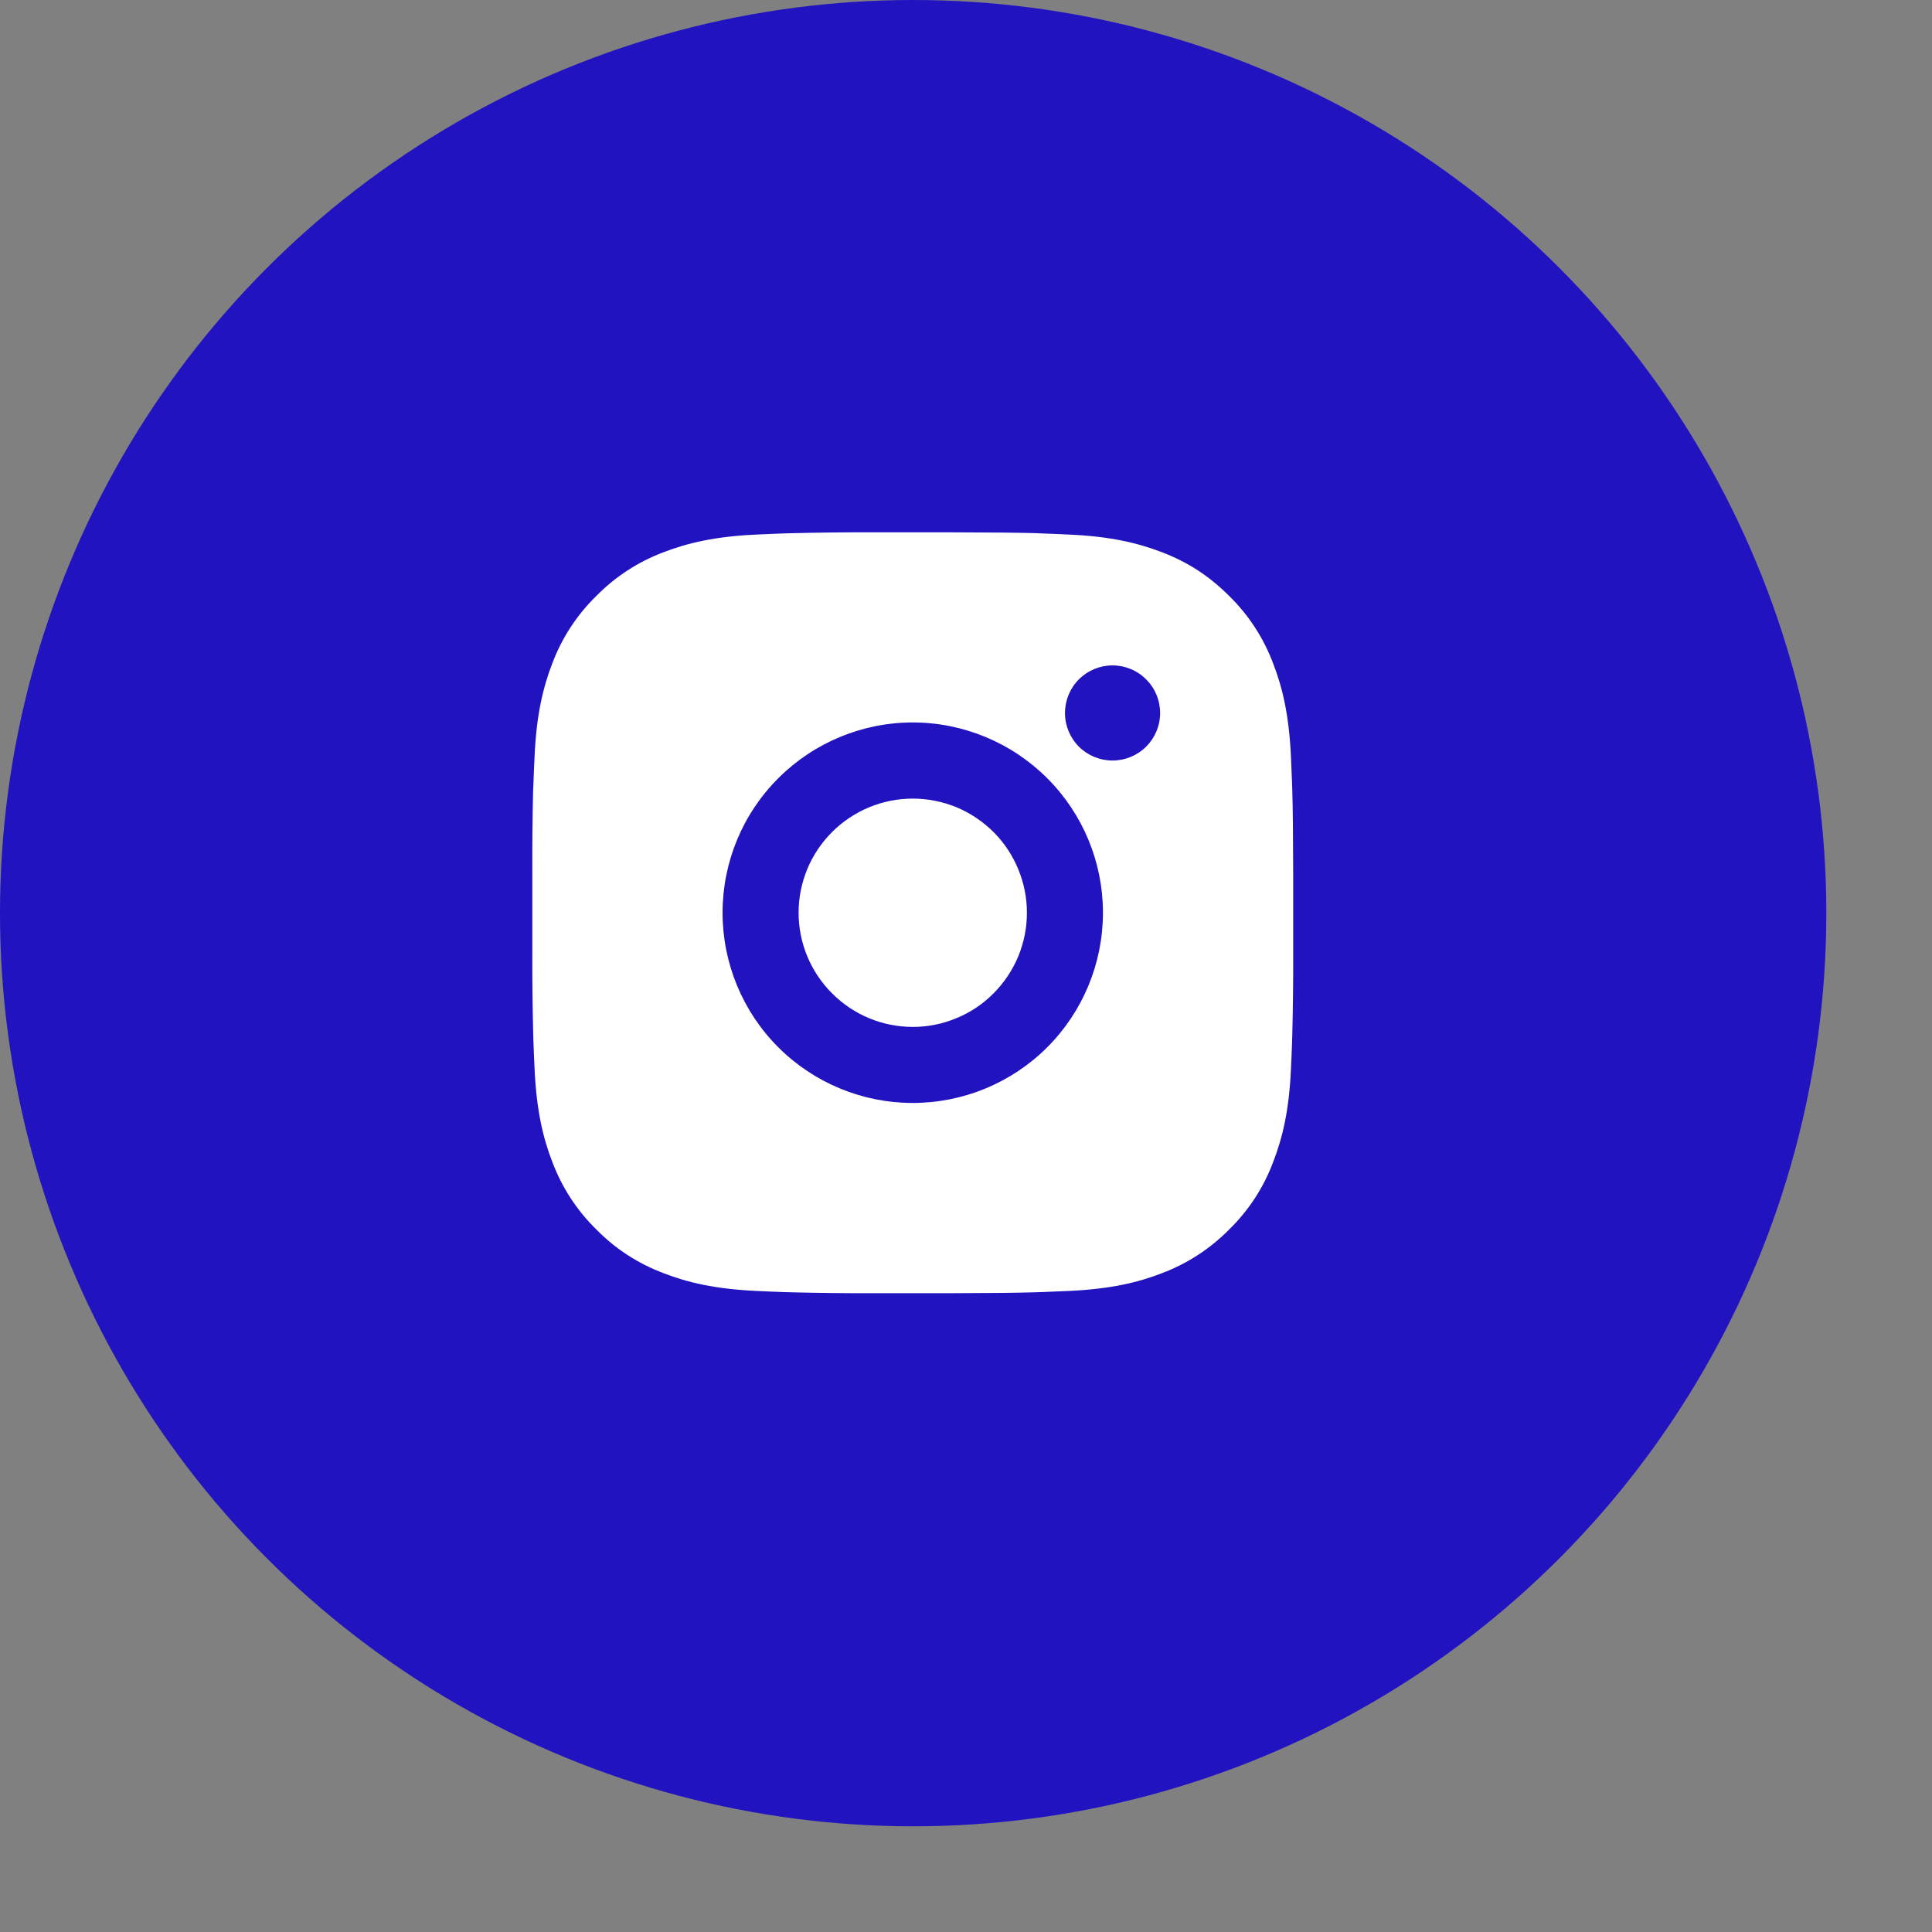
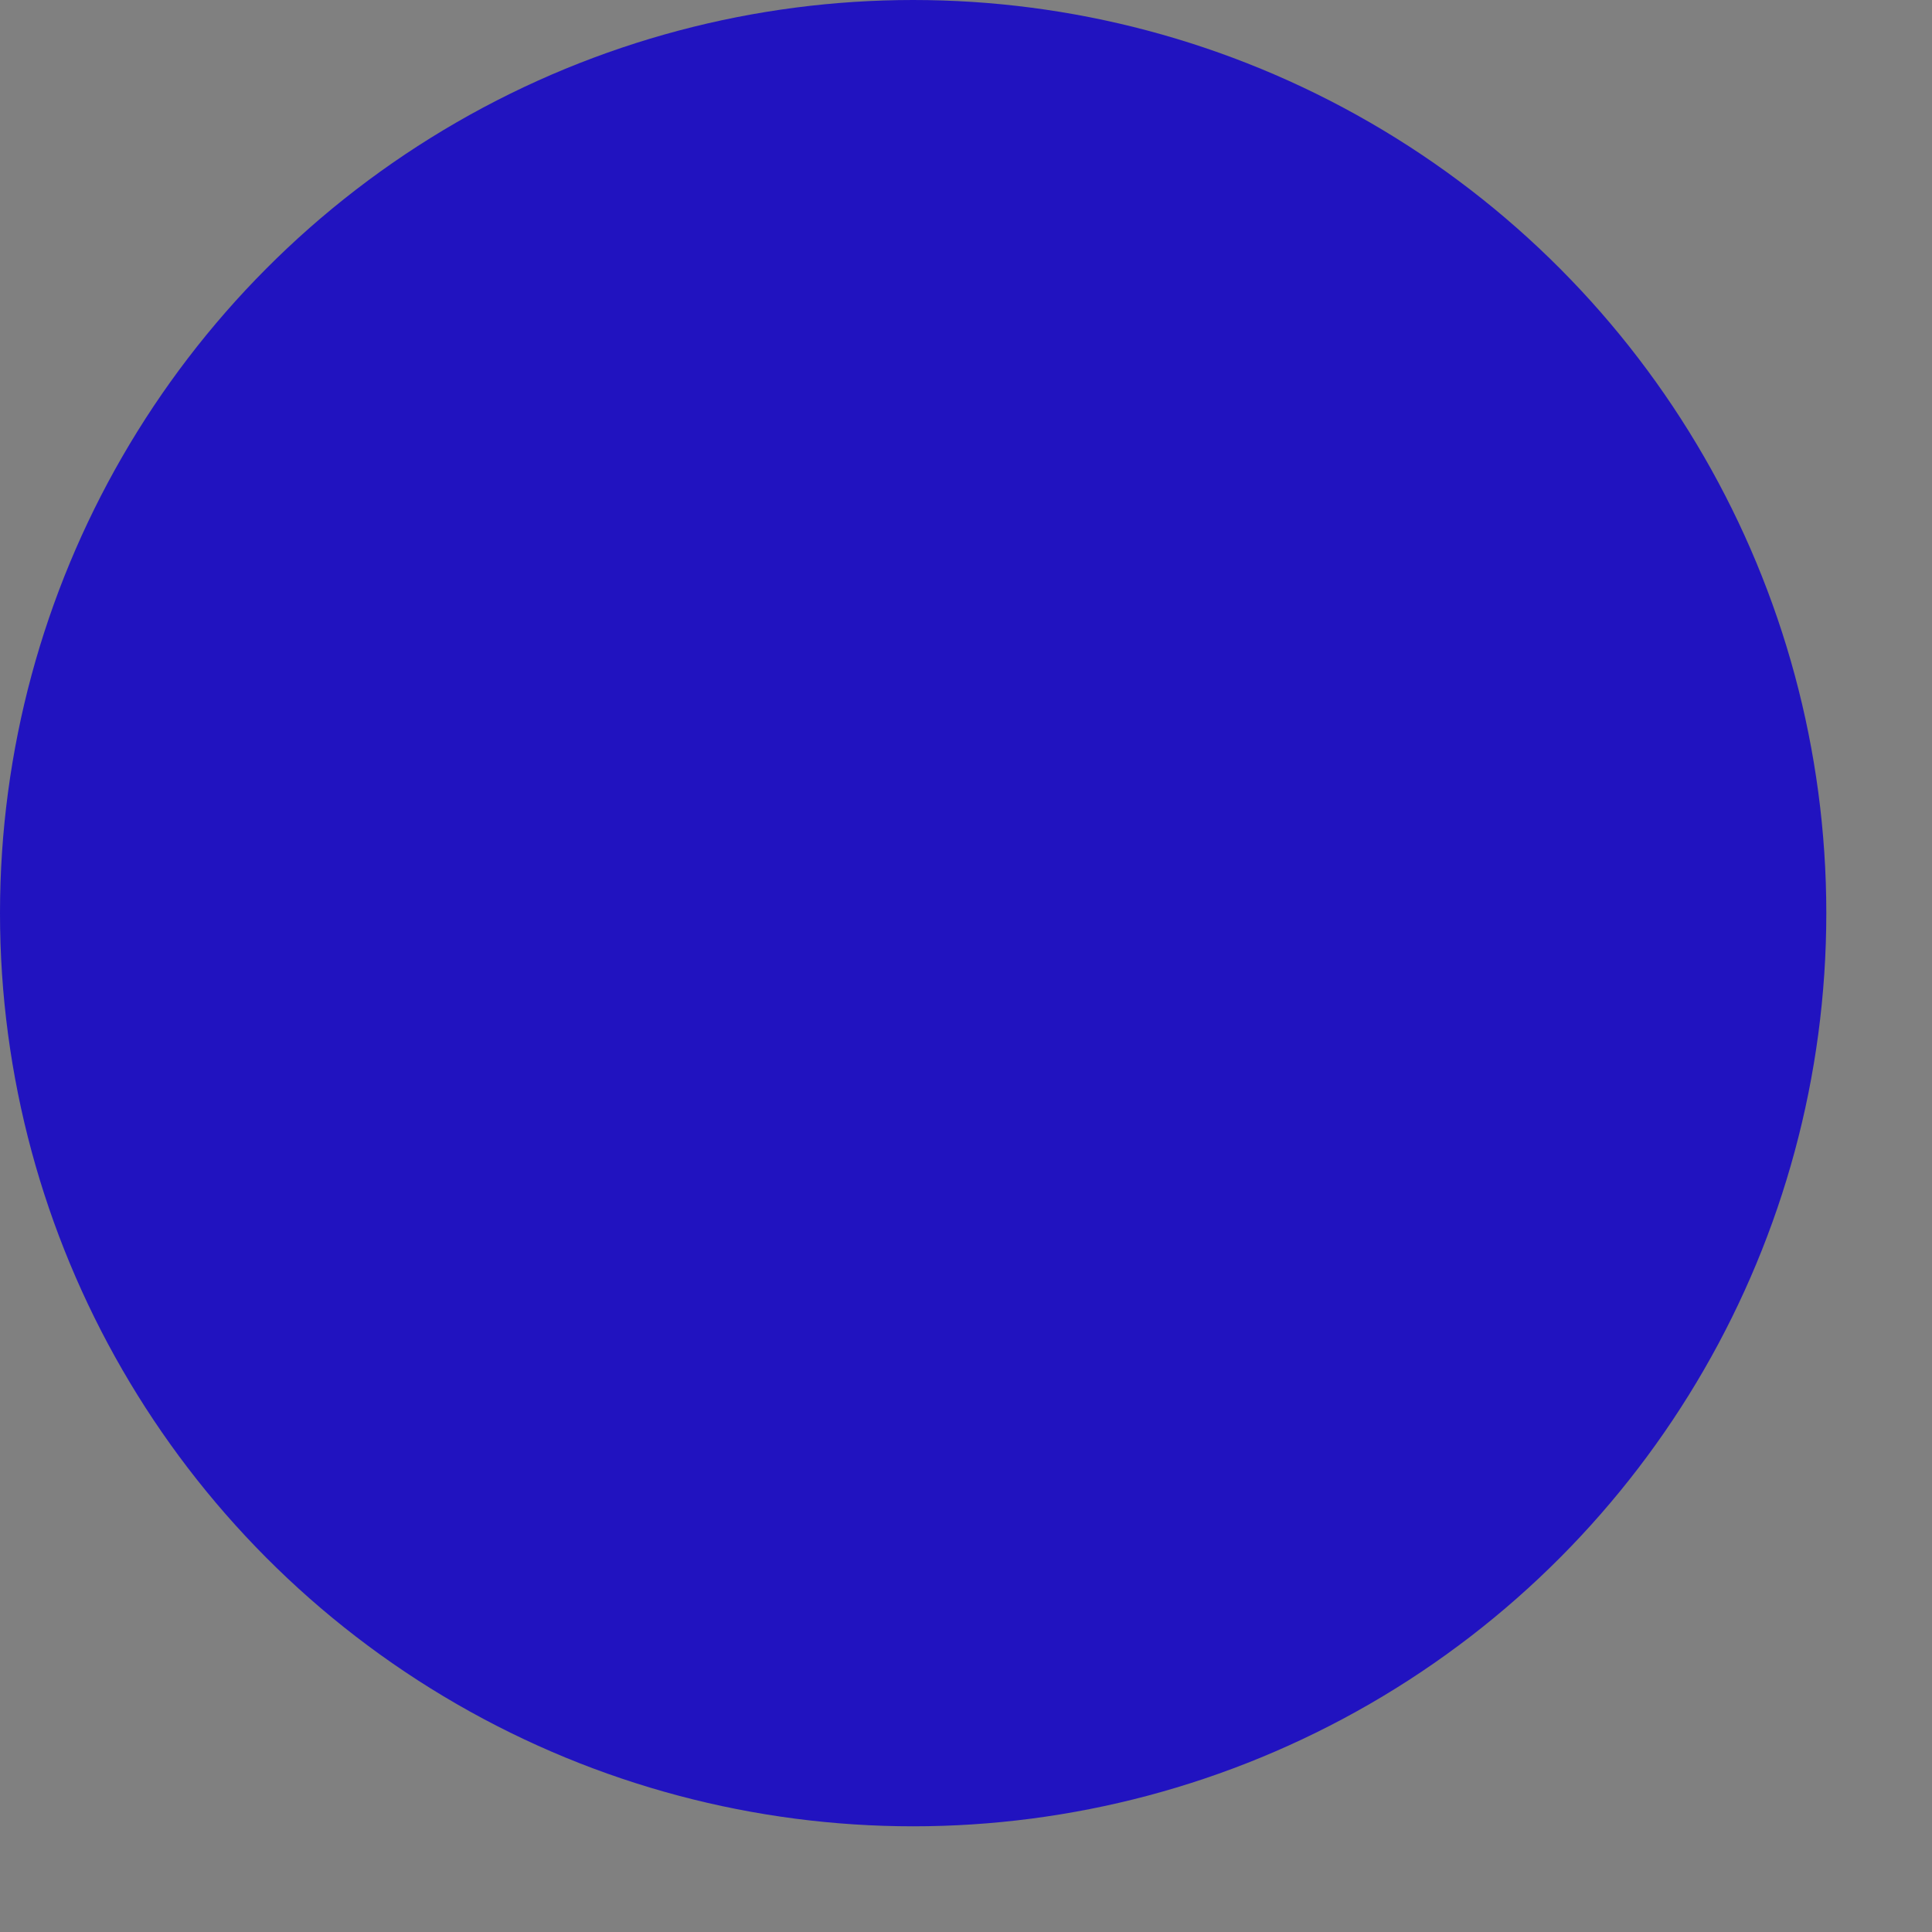
<svg xmlns="http://www.w3.org/2000/svg" width="17" height="17" viewBox="0 0 17 17" fill="none">
  <rect x="0" y="0" width="17" height="17" fill="#808080" stroke="none" />
  <circle cx="8.035" cy="8.035" r="8.035" fill="#2113C0" />
  <g clip-path="url(#clip0_328_1105)">
-     <path d="M8.376 4.684C8.752 4.685 8.943 4.687 9.108 4.691L9.173 4.694C9.248 4.696 9.322 4.7 9.412 4.704C9.768 4.72 10.011 4.777 10.224 4.859C10.445 4.944 10.631 5.06 10.817 5.245C10.988 5.413 11.119 5.615 11.203 5.839C11.286 6.052 11.342 6.295 11.359 6.651C11.363 6.74 11.366 6.814 11.369 6.89L11.371 6.955C11.376 7.119 11.378 7.311 11.379 7.687L11.379 7.937V8.375C11.38 8.62 11.377 8.864 11.371 9.108L11.369 9.173C11.367 9.248 11.363 9.322 11.359 9.411C11.343 9.768 11.286 10.01 11.203 10.224C11.12 10.447 10.988 10.65 10.817 10.817C10.65 10.987 10.447 11.119 10.224 11.203C10.011 11.286 9.768 11.342 9.412 11.359C9.332 11.363 9.253 11.366 9.173 11.369L9.108 11.371C8.943 11.376 8.752 11.378 8.376 11.379L8.126 11.379H7.688C7.443 11.38 7.199 11.377 6.955 11.371L6.89 11.369C6.81 11.366 6.731 11.363 6.652 11.359C6.295 11.342 6.052 11.286 5.839 11.203C5.615 11.119 5.413 10.988 5.246 10.817C5.075 10.65 4.944 10.447 4.86 10.224C4.777 10.011 4.721 9.768 4.704 9.411C4.7 9.332 4.697 9.252 4.694 9.173L4.692 9.108C4.686 8.864 4.683 8.62 4.684 8.375V7.687C4.683 7.443 4.685 7.199 4.691 6.955L4.694 6.89C4.696 6.814 4.7 6.74 4.704 6.651C4.72 6.295 4.777 6.052 4.859 5.839C4.943 5.615 5.075 5.412 5.246 5.245C5.413 5.075 5.615 4.943 5.839 4.859C6.052 4.777 6.295 4.72 6.652 4.704C6.741 4.7 6.815 4.696 6.89 4.694L6.955 4.692C7.199 4.686 7.443 4.683 7.687 4.684L8.376 4.684ZM8.031 6.357C7.588 6.357 7.162 6.534 6.848 6.848C6.534 7.162 6.358 7.587 6.358 8.031C6.358 8.475 6.534 8.901 6.848 9.215C7.162 9.529 7.588 9.705 8.031 9.705C8.475 9.705 8.901 9.529 9.215 9.215C9.529 8.901 9.705 8.475 9.705 8.031C9.705 7.587 9.529 7.162 9.215 6.848C8.901 6.534 8.475 6.357 8.031 6.357ZM8.031 7.027C8.163 7.027 8.294 7.053 8.416 7.103C8.538 7.154 8.648 7.228 8.742 7.321C8.835 7.414 8.909 7.525 8.959 7.647C9.01 7.769 9.036 7.899 9.036 8.031C9.036 8.163 9.01 8.294 8.96 8.415C8.909 8.537 8.835 8.648 8.742 8.741C8.649 8.835 8.538 8.909 8.416 8.959C8.294 9.01 8.164 9.036 8.032 9.036C7.765 9.036 7.51 8.93 7.322 8.741C7.133 8.553 7.027 8.298 7.027 8.031C7.027 7.765 7.133 7.509 7.322 7.321C7.51 7.133 7.765 7.027 8.032 7.027M9.789 5.855C9.678 5.855 9.572 5.899 9.493 5.978C9.415 6.056 9.371 6.163 9.371 6.274C9.371 6.385 9.415 6.491 9.493 6.57C9.572 6.648 9.678 6.692 9.789 6.692C9.9 6.692 10.007 6.648 10.085 6.57C10.164 6.491 10.208 6.385 10.208 6.274C10.208 6.163 10.164 6.056 10.085 5.978C10.007 5.899 9.9 5.855 9.789 5.855Z" fill="white" />
-   </g>
+     </g>
  <defs>
    <clipPath id="clip0_328_1105">
-       <rect width="8.034" height="8.034" fill="white" transform="translate(4.016 4.016)" />
-     </clipPath>
+       </clipPath>
  </defs>
</svg>